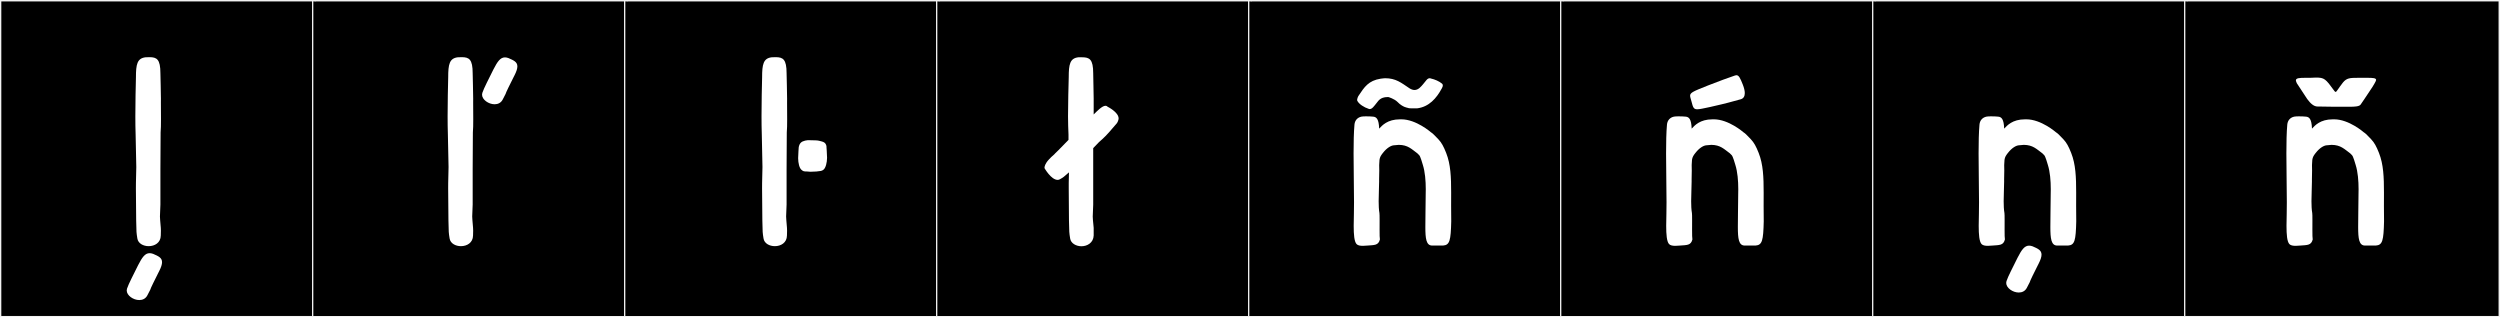
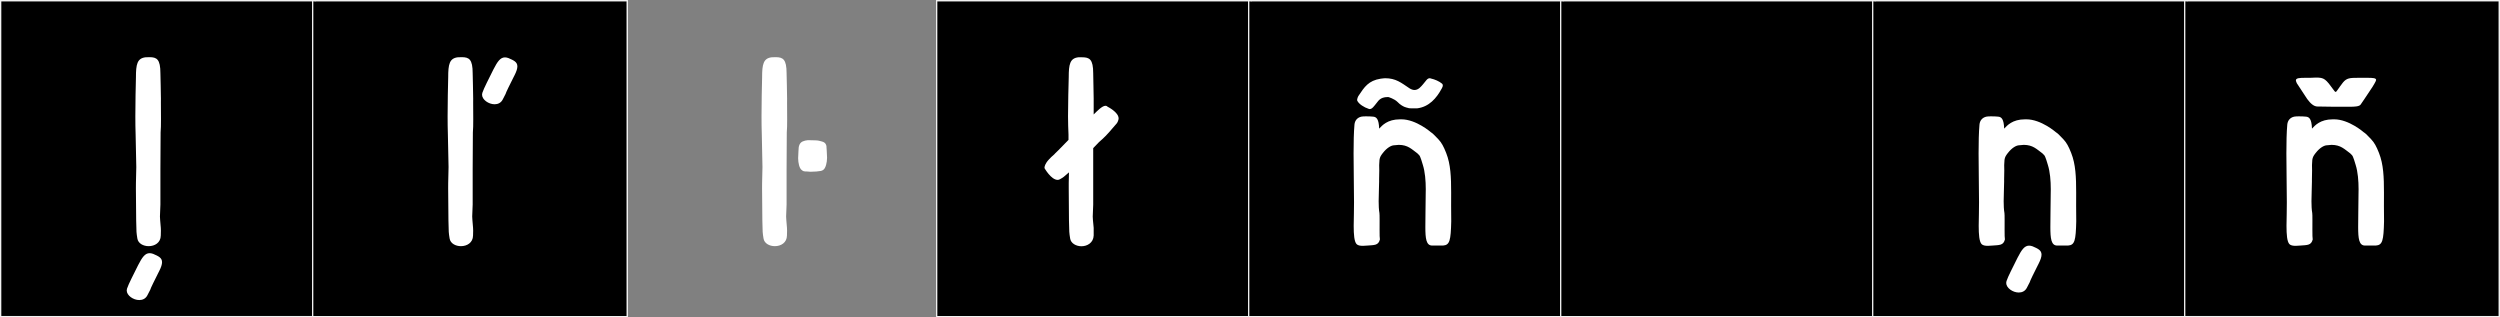
<svg xmlns="http://www.w3.org/2000/svg" version="1.1" id="Layer_1" x="0px" y="0px" width="1891px" height="240px" viewBox="0 0 1891 240" enable-background="new 0 0 1891 240" xml:space="preserve">
  <rect x="0" y="0" width="1891" height="240" fill="#808080" stroke="none" />
  <g>
    <rect y="1" width="238" height="239" />
    <g>
      <path fill="#F2F2F2" d="M238,1v238H1V1H238 M239,0H0v240h239V0L239,0z" />
    </g>
  </g>
  <g>
    <rect x="236" y="1" width="238" height="239" />
    <g>
      <path fill="#F2F2F2" d="M474,1v238H237V1H474 M475,0H236v240h239V0L475,0z" />
    </g>
  </g>
  <g>
-     <rect x="472" y="1" width="238" height="239" />
    <g>
-       <path fill="#F2F2F2" d="M710,1v238H473V1H710 M711,0H472v240h239V0L711,0z" />
-     </g>
+       </g>
  </g>
  <g>
    <rect x="708" y="1" width="238" height="239" />
    <g>
      <path fill="#F2F2F2" d="M946,1v238H709V1H946 M947,0H708v240h239V0L947,0z" />
    </g>
  </g>
  <g>
    <rect x="944" y="1" width="238" height="239" />
    <g>
      <path fill="#F2F2F2" d="M1182,1v238H945V1H1182 M1183,0H944v240h239V0L1183,0z" />
    </g>
  </g>
  <g>
    <rect x="1180" y="1" width="238" height="239" />
    <g>
      <path fill="#F2F2F2" d="M1418,1v238h-237V1H1418 M1419,0h-239v240h239V0L1419,0z" />
    </g>
  </g>
  <g>
    <rect x="1416" y="1" width="238" height="239" />
    <g>
      <path fill="#F2F2F2" d="M1654,1v238h-237V1H1654 M1655,0h-239v240h239V0L1655,0z" />
    </g>
  </g>
  <g>
    <rect x="1652" y="1" width="238" height="239" />
    <g>
      <path fill="#F2F2F2" d="M1890,1v238h-237V1H1890 M1891,0h-239v240h239V0L1891,0z" />
    </g>
  </g>
  <g>
    <path fill="#FFFFFF" d="M119.833,206.195c-2.479,4.9-6.153,12.291-6.191,12.986c-0.805,1.621-1.533,2.992-2.192,4.246   c-1.323,2.519-3.644,3.533-6.097,3.533c-4.525,0-9.5-3.45-9.5-7.268c0-0.455,0.071-0.916,0.222-1.377   c1.191-3.637,4.905-10.611,8.397-17.739c3.03-5.911,5.215-9.077,8.692-9.077c0.802,0,1.674,0.169,2.641,0.512   c3.922,1.707,6.769,2.895,6.769,6.305c0,1.662-0.675,3.85-2.229,6.883C120.175,205.528,120.005,205.856,119.833,206.195z    M102.581,101.648c-0.147-4.024-0.203-8.753-0.203-13.676c0-10.633,0.263-22.172,0.447-29.467c0-9.789,0.894-14.431,7.289-15.169   c1.048-0.046,2.022-0.086,2.923-0.086c5.539,0,8.304,1.499,8.304,12.216c0.052,4.406,0.382,13.768,0.382,19.147   c0,0.472-0.002,0.913-0.008,1.319c-0.007,0.513-0.01,1.109-0.01,1.773c0,3.19,0.067,7.924,0.067,12.352   c0,4.142-0.059,8.014-0.284,10.104l-0.151,27.899v26.699c-0.225,5.614-0.351,7.588-0.351,9.002c0,1.764,0.197,2.658,0.647,8.656   c0.053,0.711,0.072,1.391,0.072,2.043c0,1.327-0.077,2.541-0.087,3.678c-0.054,5.514-4.649,8.066-9.155,8.066   c-4.025,0-7.981-2.036-8.569-5.814c-0.706-4.54-0.72-4.199-0.89-13.706c-0.067-3.747-0.206-16.882-0.206-24.202   c0-1.786,0.008-3.226,0.028-4.099l0.27-12.04L102.581,101.648z" />
    <path fill="#FFFFFF" d="M338.776,101.648c-0.146-4.024-0.203-8.753-0.203-13.676c0-10.633,0.264-22.172,0.447-29.467   c0-9.789,0.894-14.431,7.289-15.169c1.048-0.046,2.022-0.086,2.923-0.086c5.539,0,8.304,1.499,8.304,12.216   c0.052,4.406,0.382,13.768,0.382,19.147c0,0.472-0.002,0.913-0.008,1.319c-0.007,0.513-0.01,1.109-0.01,1.773   c0,3.19,0.067,7.924,0.067,12.352c0,4.142-0.059,8.014-0.284,10.104l-0.151,27.899v26.699c-0.225,5.614-0.352,7.588-0.352,9.002   c0,1.764,0.197,2.658,0.648,8.656c0.053,0.711,0.072,1.391,0.072,2.043c0,1.327-0.077,2.541-0.087,3.678   c-0.054,5.514-4.649,8.066-9.155,8.066c-4.025,0-7.981-2.036-8.569-5.814c-0.706-4.54-0.72-4.199-0.89-13.706   c-0.067-3.747-0.206-16.882-0.206-24.202c0-1.786,0.008-3.226,0.028-4.099l0.27-12.04L338.776,101.648z M388.602,58.105   c-2.479,4.9-6.153,12.29-6.191,12.984c-0.804,1.621-1.533,2.992-2.191,4.247c-1.323,2.519-3.644,3.532-6.097,3.532   c-4.525,0-9.5-3.449-9.5-7.267c0-0.456,0.071-0.917,0.222-1.378c1.191-3.636,4.905-10.609,8.397-17.738   c3.03-5.911,5.215-9.077,8.691-9.077c0.803,0,1.674,0.169,2.641,0.512c3.922,1.707,6.769,2.894,6.769,6.306   c0,1.66-0.675,3.85-2.229,6.881C388.944,57.438,388.773,57.766,388.602,58.105z" />
    <path fill="#FFFFFF" d="M576.219,101.648c-0.146-4.024-0.203-8.753-0.203-13.676c0-10.633,0.264-22.172,0.447-29.467   c0-9.789,0.894-14.431,7.288-15.169c1.048-0.046,2.022-0.086,2.924-0.086c5.538,0,8.303,1.499,8.303,12.216   c0.052,4.406,0.382,13.768,0.382,19.147c0,0.472-0.002,0.913-0.008,1.319c-0.007,0.513-0.01,1.109-0.01,1.773   c0,3.19,0.066,7.924,0.066,12.352c0,4.142-0.058,8.014-0.284,10.104l-0.15,27.899v26.699c-0.225,5.614-0.352,7.588-0.352,9.002   c0,1.764,0.197,2.658,0.647,8.656c0.054,0.711,0.072,1.391,0.072,2.043c0,1.327-0.076,2.541-0.088,3.678   c-0.054,5.514-4.648,8.066-9.155,8.066c-4.025,0-7.98-2.036-8.568-5.814c-0.706-4.54-0.72-4.199-0.89-13.706   c-0.067-3.747-0.206-16.882-0.206-24.202c0-1.786,0.008-3.226,0.028-4.099l0.27-12.04L576.219,101.648z M619.473,106.45   c3.515,0.856,4.92,1.174,5.663,4.011l0.002,0.595c0,0,0.409,5.401,0.451,8.284c-0.048,3.707-1.019,7.633-2.67,8.99   c-1.456,1.197-2.324,0.961-5.441,1.398c-0.095,0.014-4.411,0.158-4.519,0.183c-0.106-0.024-2.203-0.181-2.3-0.183   c-2.691-0.064-2.935-0.042-4.391-1.238c-1.651-1.357-2.518-5.124-2.564-8.83c0.042-2.884,0.45-8.285,0.45-8.285l0.003-0.061   c0.641-3.156,2.03-4.256,4.878-4.968c1.367-0.342,2.198-0.333,4.141-0.274C615.867,106.152,618.075,106.109,619.473,106.45z" />
    <path fill="#FFFFFF" d="M836.153,80.004c1.068,0,1.603,0.712,1.603,0.712s8.365,4.094,8.365,8.899c0,0.534-0.178,1.068-0.355,1.602   c-0.891,2.137,0.533,0.356-6.942,8.9c-3.382,3.916-7.476,7.297-7.476,7.297l-4.45,4.629v42.719   c-0.178,5.695-0.355,7.652-0.355,9.077c0,1.602,0.178,2.67,0.712,8.544v5.695c-0.178,5.518-4.806,8.188-9.256,8.188   c-3.916,0-8.01-2.136-8.544-5.873c-0.712-4.629-0.712-4.272-0.89-13.706c0-3.737-0.178-16.909-0.178-24.207v-4.094l0.178-8.01   c-3.56,3.204-4.45,3.915-6.764,5.161c-0.534,0.356-1.246,0.535-1.78,0.535c-4.983,0-9.968-8.9-9.968-8.9v-0.355   c0-0.713,0.356-3.026,3.382-6.23c1.246-1.246,2.137-2.313,3.916-3.738c0.179-0.178,1.424-1.602,3.204-3.203l7.653-7.832v-4.094   c-0.178-4.094-0.355-8.899-0.355-13.705c0-10.68,0.355-22.25,0.534-29.547c0-9.79,0.89-14.418,7.298-15.13h2.848   c5.518,0,8.365,1.424,8.365,12.104c0,4.45,0.356,13.706,0.356,19.224V86.59C829.567,84.275,833.661,80.004,836.153,80.004z" />
    <path fill="#FFFFFF" d="M1059.981,90.253c11.213,0,22.335,9.762,22.335,9.762c0.404,0.179,1.549,1.171,1.549,1.171   s2.083,1.957,4.061,4.094c2.533,2.734,3.932,5.299,5.963,10.418c3.396,8.56,3.766,18.268,3.766,29.929   c0,3.244-0.028,6.64-0.028,10.203l0.086,11.643c-0.345,14.345-1.085,17.925-6.219,18.261h-8.188c-4.536,0-5.172-5.199-5.172-14.098   c0-2.975,0.07-6.361,0.091-10.106l0.178-15.312c0.03-1.024,0.047-2.082,0.047-3.158c0-6.22-0.549-13.112-2.223-18.369   c-0.48-1.51-1.723-6.164-2.737-7.307l-1.425-1.424c-4.372-3.181-7.136-6.334-14.005-6.389l-3.864,0.336   c-2.136,0.178-5.34,2.137-8.023,5.594c-0.966,1.244-2.806,3.129-2.806,6.713c-0.179,1.877-0.204,3.42-0.12,5.227   c0.021,0.457,0.03,0.967,0.03,1.512c0,2.066-0.121,4.631-0.121,6.646c0,0.558,0.012,1.053,0.012,1.618   c0,4.125-0.354,9.745-0.354,14.995c0,3.28,0.138,6.417,0.587,8.953c0.105,0.595,0.13,2.644,0.13,5.22   c0,2.263-0.019,4.931-0.019,7.376c0,3.582,0.041,6.687,0.241,7.344c-1.127,4.629-4.266,4.209-9.563,4.643   c-0.872,0.072-2.102,0.195-3.363,0.195c-1.852,0-3.775-0.266-4.749-1.348c-1.741-1.935-2.147-7.197-2.147-13.764   c0-2.903,0.079-6.062,0.158-9.302c0.063-2.622,0.088-5.493,0.088-8.539c0-11.2-0.337-24.767-0.337-36.97   c0-8.263,0.154-15.901,0.674-21.756c0.291-3.274,2.311-5.421,5.298-6.053c0.75-0.158,2.101-0.219,3.563-0.219   c2.009,0,4.229,0.113,5.398,0.241c2.396,0.261,4.166,1.795,4.426,9.056c2.194-2.318,6.188-7.036,15.715-7.036H1059.981z    M1057.106,77.146c-2.492-2.492-6.941-3.737-6.941-3.737h-0.534c-5.874,0-7.298,3.382-8.188,4.271   c-2.137,2.67-3.561,4.806-5.34,4.806c-0.356,0-0.712,0-0.891-0.178c-3.382-1.068-7.298-3.56-8.543-6.052   c-0.534-1.067,0.712-3.56,0.89-3.737c4.45-6.764,7.653-11.57,16.731-12.994c1.78-0.178,2.492-0.355,3.382-0.355   c8.188,0,12.104,3.381,18.512,7.653c1.424,0.89,2.67,1.246,3.737,1.246c3.026,0,4.984-2.67,6.408-4.272   c2.313-2.67,3.203-4.627,5.161-4.627c0.179,0,0.356,0,0.712,0.178c3.204,0.712,6.408,2.136,8.544,3.916   c1.424,1.246-0.178,3.56-0.355,3.916c-3.738,6.941-9.434,13.705-18.512,14.773h-3.204c-1.602,0-3.204,0-3.737-0.356   C1064.938,81.597,1061.022,81.24,1057.106,77.146z" />
-     <path fill="#FFFFFF" d="M1296.361,90.253c11.213,0,22.335,9.762,22.335,9.762c0.404,0.179,1.549,1.171,1.549,1.171   s2.083,1.957,4.061,4.094c2.533,2.734,3.931,5.299,5.963,10.418c3.396,8.56,3.766,18.268,3.766,29.929   c0,3.244-0.028,6.64-0.028,10.203l0.086,11.643c-0.345,14.345-1.085,17.925-6.219,18.261h-8.188c-4.536,0-5.172-5.199-5.172-14.098   c0-2.975,0.07-6.361,0.091-10.106l0.178-15.312c0.03-1.024,0.047-2.082,0.047-3.158c0-6.22-0.549-13.112-2.223-18.369   c-0.479-1.51-1.723-6.164-2.737-7.307l-1.425-1.424c-4.372-3.181-7.136-6.334-14.005-6.389l-3.864,0.336   c-2.136,0.178-5.34,2.137-8.023,5.594c-0.966,1.244-2.806,3.129-2.806,6.713c-0.179,1.877-0.204,3.42-0.12,5.227   c0.021,0.457,0.03,0.967,0.03,1.512c0,2.066-0.121,4.631-0.121,6.646c0,0.558,0.012,1.053,0.012,1.618   c0,4.125-0.354,9.745-0.354,14.995c0,3.28,0.138,6.417,0.587,8.953c0.105,0.595,0.13,2.644,0.13,5.22   c0,2.263-0.019,4.931-0.019,7.376c0,3.582,0.041,6.687,0.241,7.344c-1.127,4.629-4.266,4.209-9.563,4.643   c-0.872,0.072-2.102,0.195-3.363,0.195c-1.852,0-3.775-0.266-4.749-1.348c-1.741-1.935-2.147-7.197-2.147-13.764   c0-2.903,0.079-6.062,0.158-9.302c0.063-2.622,0.088-5.493,0.088-8.539c0-11.2-0.337-24.767-0.337-36.97   c0-8.263,0.154-15.901,0.674-21.756c0.291-3.274,2.311-5.421,5.298-6.053c0.75-0.158,2.101-0.219,3.563-0.219   c2.009,0,4.229,0.113,5.398,0.241c2.396,0.261,4.166,1.795,4.426,9.056c2.194-2.318,6.188-7.036,15.715-7.036H1296.361z    M1283.781,82.665c-2.796,0-3.218-1.562-4.344-5.919c-0.516-1.996-1.036-3.311-1.036-4.362c0-2.327,2.548-3.37,13.33-7.661   c9.072-3.611,15.129-5.696,20.632-7.63c0.393-0.138,0.749-0.209,1.079-0.209c1.82,0,2.854,2.155,4.823,7.126   c0.991,2.5,1.494,4.66,1.494,6.402c0,2.412-0.964,4.023-2.932,4.634c-1.62,0.503-5.518,1.425-9.593,2.61   c0,0-8.574,2.197-13.805,3.295C1288.557,81.973,1285.644,82.665,1283.781,82.665z" />
    <path fill="#FFFFFF" d="M1532.74,90.253c11.213,0,22.335,9.762,22.335,9.762c0.404,0.179,1.549,1.171,1.549,1.171   s2.083,1.957,4.061,4.094c2.533,2.734,3.931,5.299,5.963,10.418c3.396,8.56,3.766,18.268,3.766,29.929   c0,3.244-0.028,6.64-0.028,10.203l0.086,11.643c-0.345,14.345-1.085,17.925-6.219,18.261h-8.188c-4.536,0-5.172-5.199-5.172-14.098   c0-2.975,0.07-6.361,0.091-10.106l0.178-15.312c0.03-1.024,0.047-2.082,0.047-3.158c0-6.22-0.549-13.112-2.223-18.369   c-0.479-1.51-1.723-6.164-2.737-7.307l-1.425-1.424c-4.372-3.181-7.136-6.334-14.005-6.389l-3.864,0.336   c-2.136,0.178-5.34,2.137-8.023,5.594c-0.966,1.244-2.806,3.129-2.806,6.713c-0.179,1.877-0.204,3.42-0.12,5.227   c0.021,0.457,0.03,0.967,0.03,1.512c0,2.066-0.121,4.631-0.121,6.646c0,0.558,0.012,1.053,0.012,1.618   c0,4.125-0.354,9.745-0.354,14.995c0,3.28,0.138,6.417,0.587,8.953c0.105,0.595,0.13,2.644,0.13,5.22   c0,2.263-0.019,4.931-0.019,7.376c0,3.582,0.041,6.687,0.241,7.344c-1.127,4.629-4.266,4.209-9.563,4.643   c-0.872,0.072-2.102,0.195-3.363,0.195c-1.852,0-3.775-0.266-4.749-1.348c-1.741-1.935-2.147-7.197-2.147-13.764   c0-2.903,0.079-6.062,0.158-9.302c0.063-2.622,0.088-5.493,0.088-8.539c0-11.2-0.337-24.767-0.337-36.97   c0-8.263,0.154-15.901,0.674-21.756c0.291-3.274,2.311-5.421,5.298-6.053c0.75-0.158,2.101-0.219,3.563-0.219   c2.009,0,4.229,0.113,5.398,0.241c2.396,0.261,4.166,1.795,4.426,9.056c2.194-2.318,6.188-7.036,15.715-7.036H1532.74z    M1541.471,200.5c-2.479,4.9-6.153,12.29-6.19,12.985c-0.805,1.621-1.533,2.992-2.191,4.247c-1.323,2.519-3.644,3.532-6.098,3.532   c-4.524,0-9.5-3.45-9.5-7.267c0-0.456,0.071-0.917,0.222-1.378c1.191-3.636,4.905-10.61,8.397-17.739   c3.03-5.91,5.215-9.076,8.691-9.076c0.803,0,1.674,0.168,2.641,0.512c3.923,1.707,6.77,2.894,6.77,6.305   c0,1.661-0.675,3.85-2.229,6.882C1541.813,199.832,1541.643,200.16,1541.471,200.5z" />
    <path fill="#FFFFFF" d="M1765.56,90.253c11.213,0,22.335,9.762,22.335,9.762c0.404,0.179,1.549,1.171,1.549,1.171   s2.083,1.957,4.061,4.094c2.533,2.734,3.932,5.299,5.963,10.418c3.396,8.56,3.766,18.268,3.766,29.929   c0,3.244-0.028,6.64-0.028,10.203l0.086,11.643c-0.345,14.345-1.085,17.925-6.219,18.261h-8.188c-4.536,0-5.172-5.199-5.172-14.098   c0-2.975,0.07-6.361,0.091-10.106l0.178-15.312c0.03-1.024,0.047-2.082,0.047-3.158c0-6.22-0.549-13.112-2.223-18.369   c-0.48-1.51-1.723-6.164-2.737-7.307l-1.425-1.424c-4.372-3.181-7.136-6.334-14.005-6.389l-3.864,0.336   c-2.136,0.178-5.34,2.137-8.023,5.594c-0.966,1.244-2.806,3.129-2.806,6.713c-0.179,1.877-0.204,3.42-0.12,5.227   c0.021,0.457,0.03,0.967,0.03,1.512c0,2.066-0.121,4.631-0.121,6.646c0,0.558,0.012,1.053,0.012,1.618   c0,4.125-0.354,9.745-0.354,14.995c0,3.28,0.138,6.417,0.587,8.953c0.105,0.595,0.13,2.644,0.13,5.22   c0,2.263-0.019,4.931-0.019,7.376c0,3.582,0.041,6.687,0.241,7.344c-1.127,4.629-4.266,4.209-9.563,4.643   c-0.872,0.072-2.102,0.195-3.363,0.195c-1.852,0-3.775-0.266-4.749-1.348c-1.741-1.935-2.147-7.197-2.147-13.764   c0-2.903,0.079-6.062,0.158-9.302c0.063-2.622,0.088-5.493,0.088-8.539c0-11.2-0.337-24.767-0.337-36.97   c0-8.263,0.154-15.901,0.674-21.756c0.291-3.274,2.311-5.421,5.298-6.053c0.75-0.158,2.101-0.219,3.563-0.219   c2.009,0,4.229,0.113,5.398,0.241c2.396,0.261,4.166,1.795,4.426,9.056c2.194-2.318,6.188-7.036,15.715-7.036H1765.56z    M1790.357,58.85c4.628,0,6.942,0.178,6.942,1.602c0,0.89-1.958,3.916-2.67,5.162c-3.916,6.051-9.078,13.527-9.078,13.527   c-1.067,1.424-4.45,1.602-8.01,1.602h-2.492h-0.89c-3.204,0-17.621,0-20.647-0.178h-0.355h-0.178c-2.849,0-5.34-2.314-7.832-5.695   l-7.832-11.926c-0.355-0.891-0.712-1.603-0.712-2.137c0-1.779,2.67-1.957,7.298-1.957h3.56c1.246,0,3.026-0.179,4.272-0.179   c6.407,0,7.298,0.89,13.883,9.968c0.356,0.534,0.712,0.891,1.068,0.891c0.712,0,1.78-2.314,5.518-7.12   c2.848-3.382,4.984-3.56,11.748-3.56h2.491H1790.357z" />
  </g>
</svg>